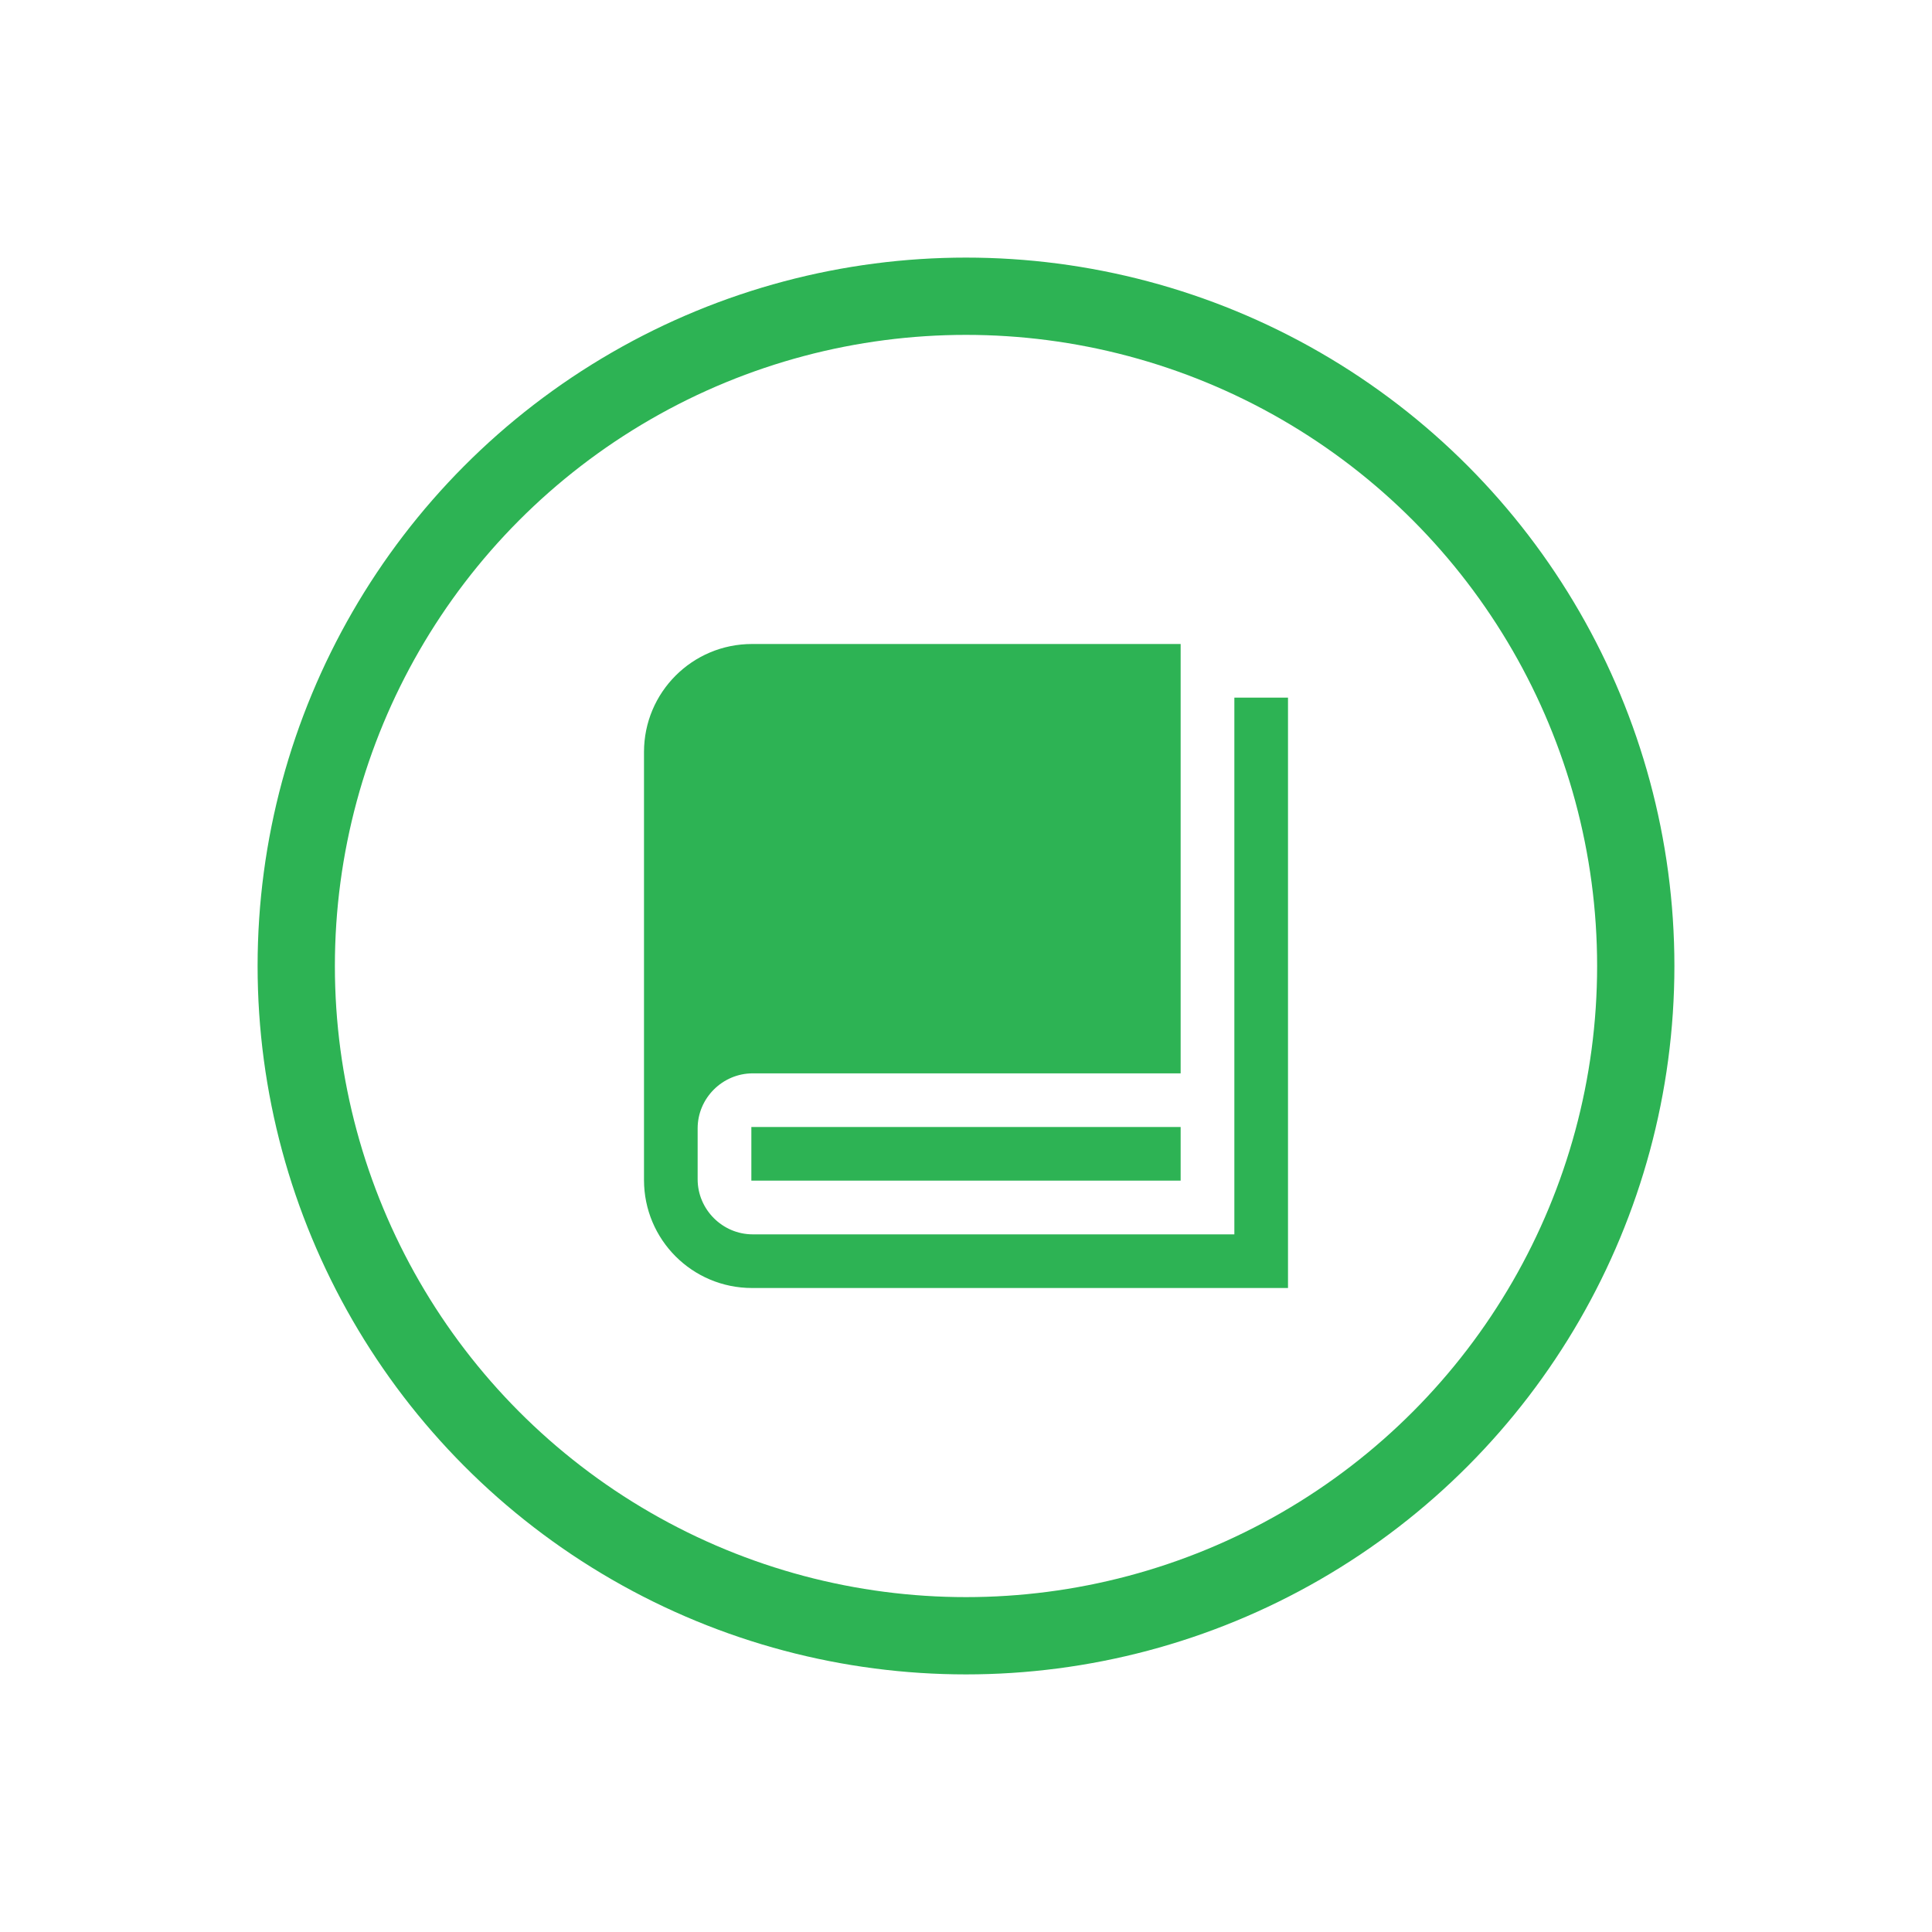
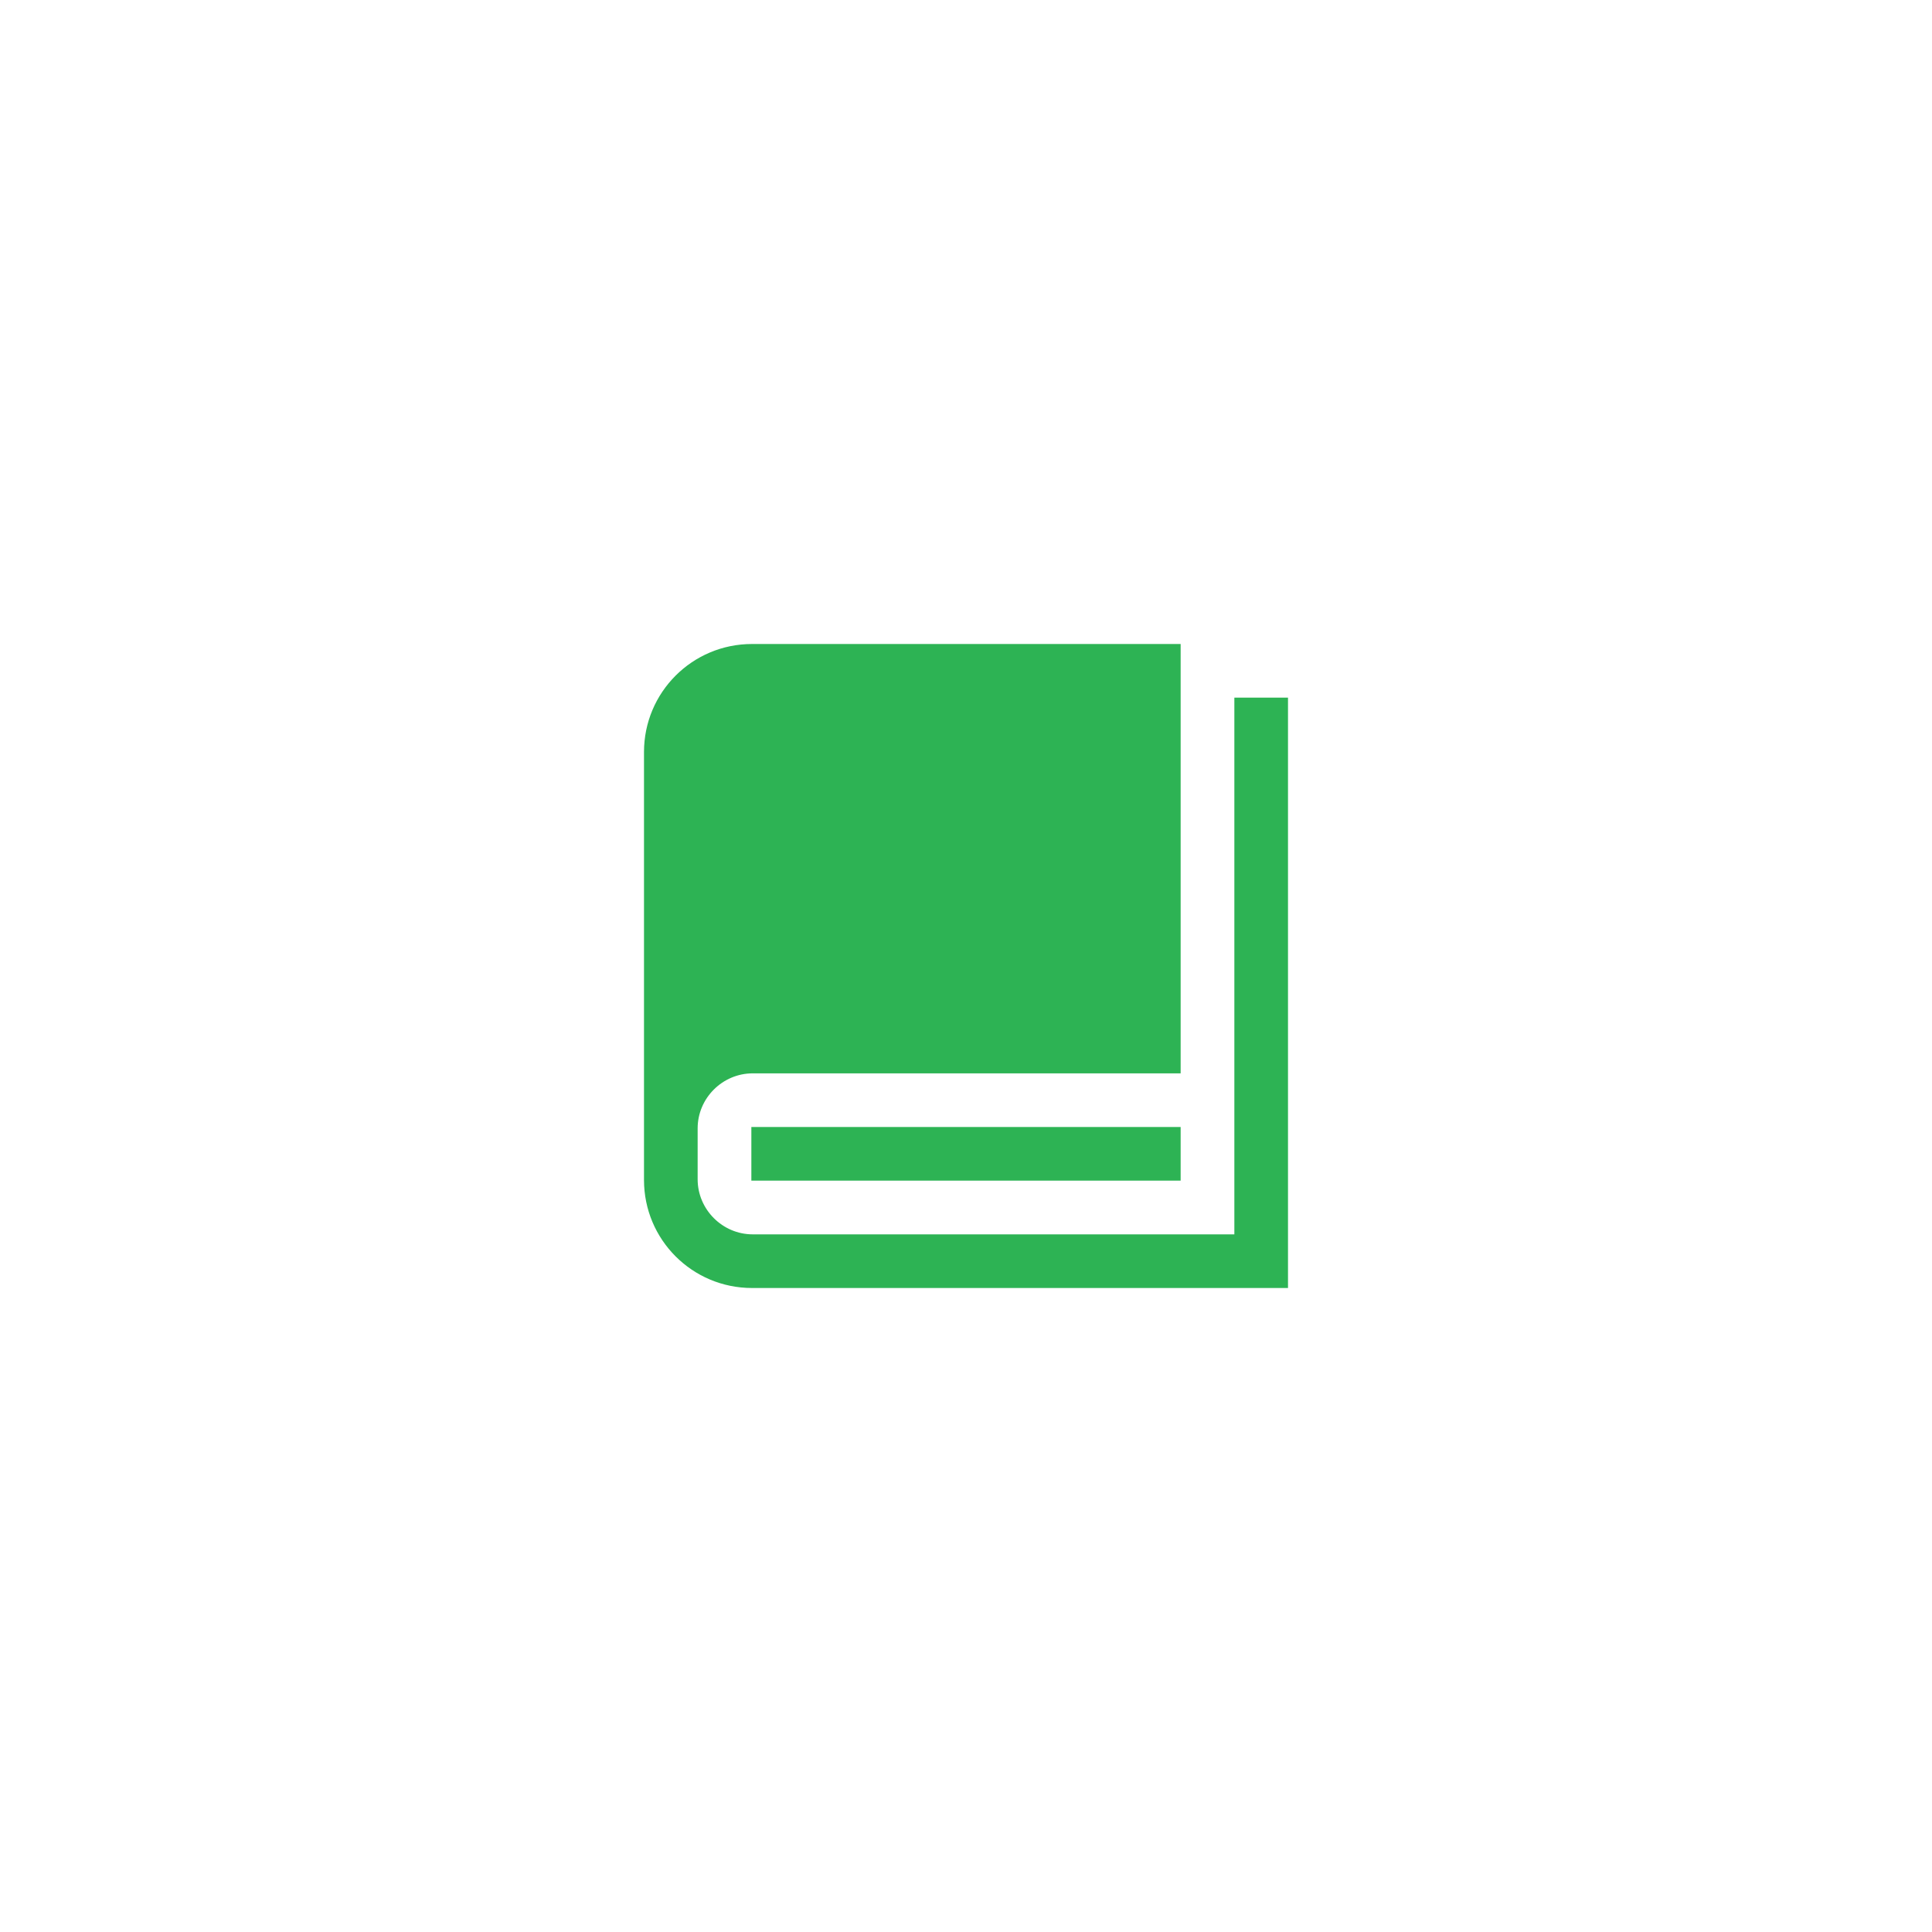
<svg xmlns="http://www.w3.org/2000/svg" width="30" height="30" viewBox="0 0 30 30" fill="none">
  <g id="Frame">
    <path id="Vector" d="M20 10.833V20H11.677C10.75 20 10 19.25 10 18.323V11.677C10 10.75 10.75 10 11.677 10H18.333V16.667H11.688C11.219 16.667 10.833 17.052 10.833 17.521V18.312C10.833 18.781 11.219 19.167 11.688 19.167H19.167V10.833H20ZM18.333 17.5H11.667V18.333H18.333V17.5Z" fill="#2DB354" />
-     <circle id="Ellipse 977" cx="15" cy="15" r="10.4" stroke="#2DB354" stroke-width="1.2" />
  </g>
</svg>